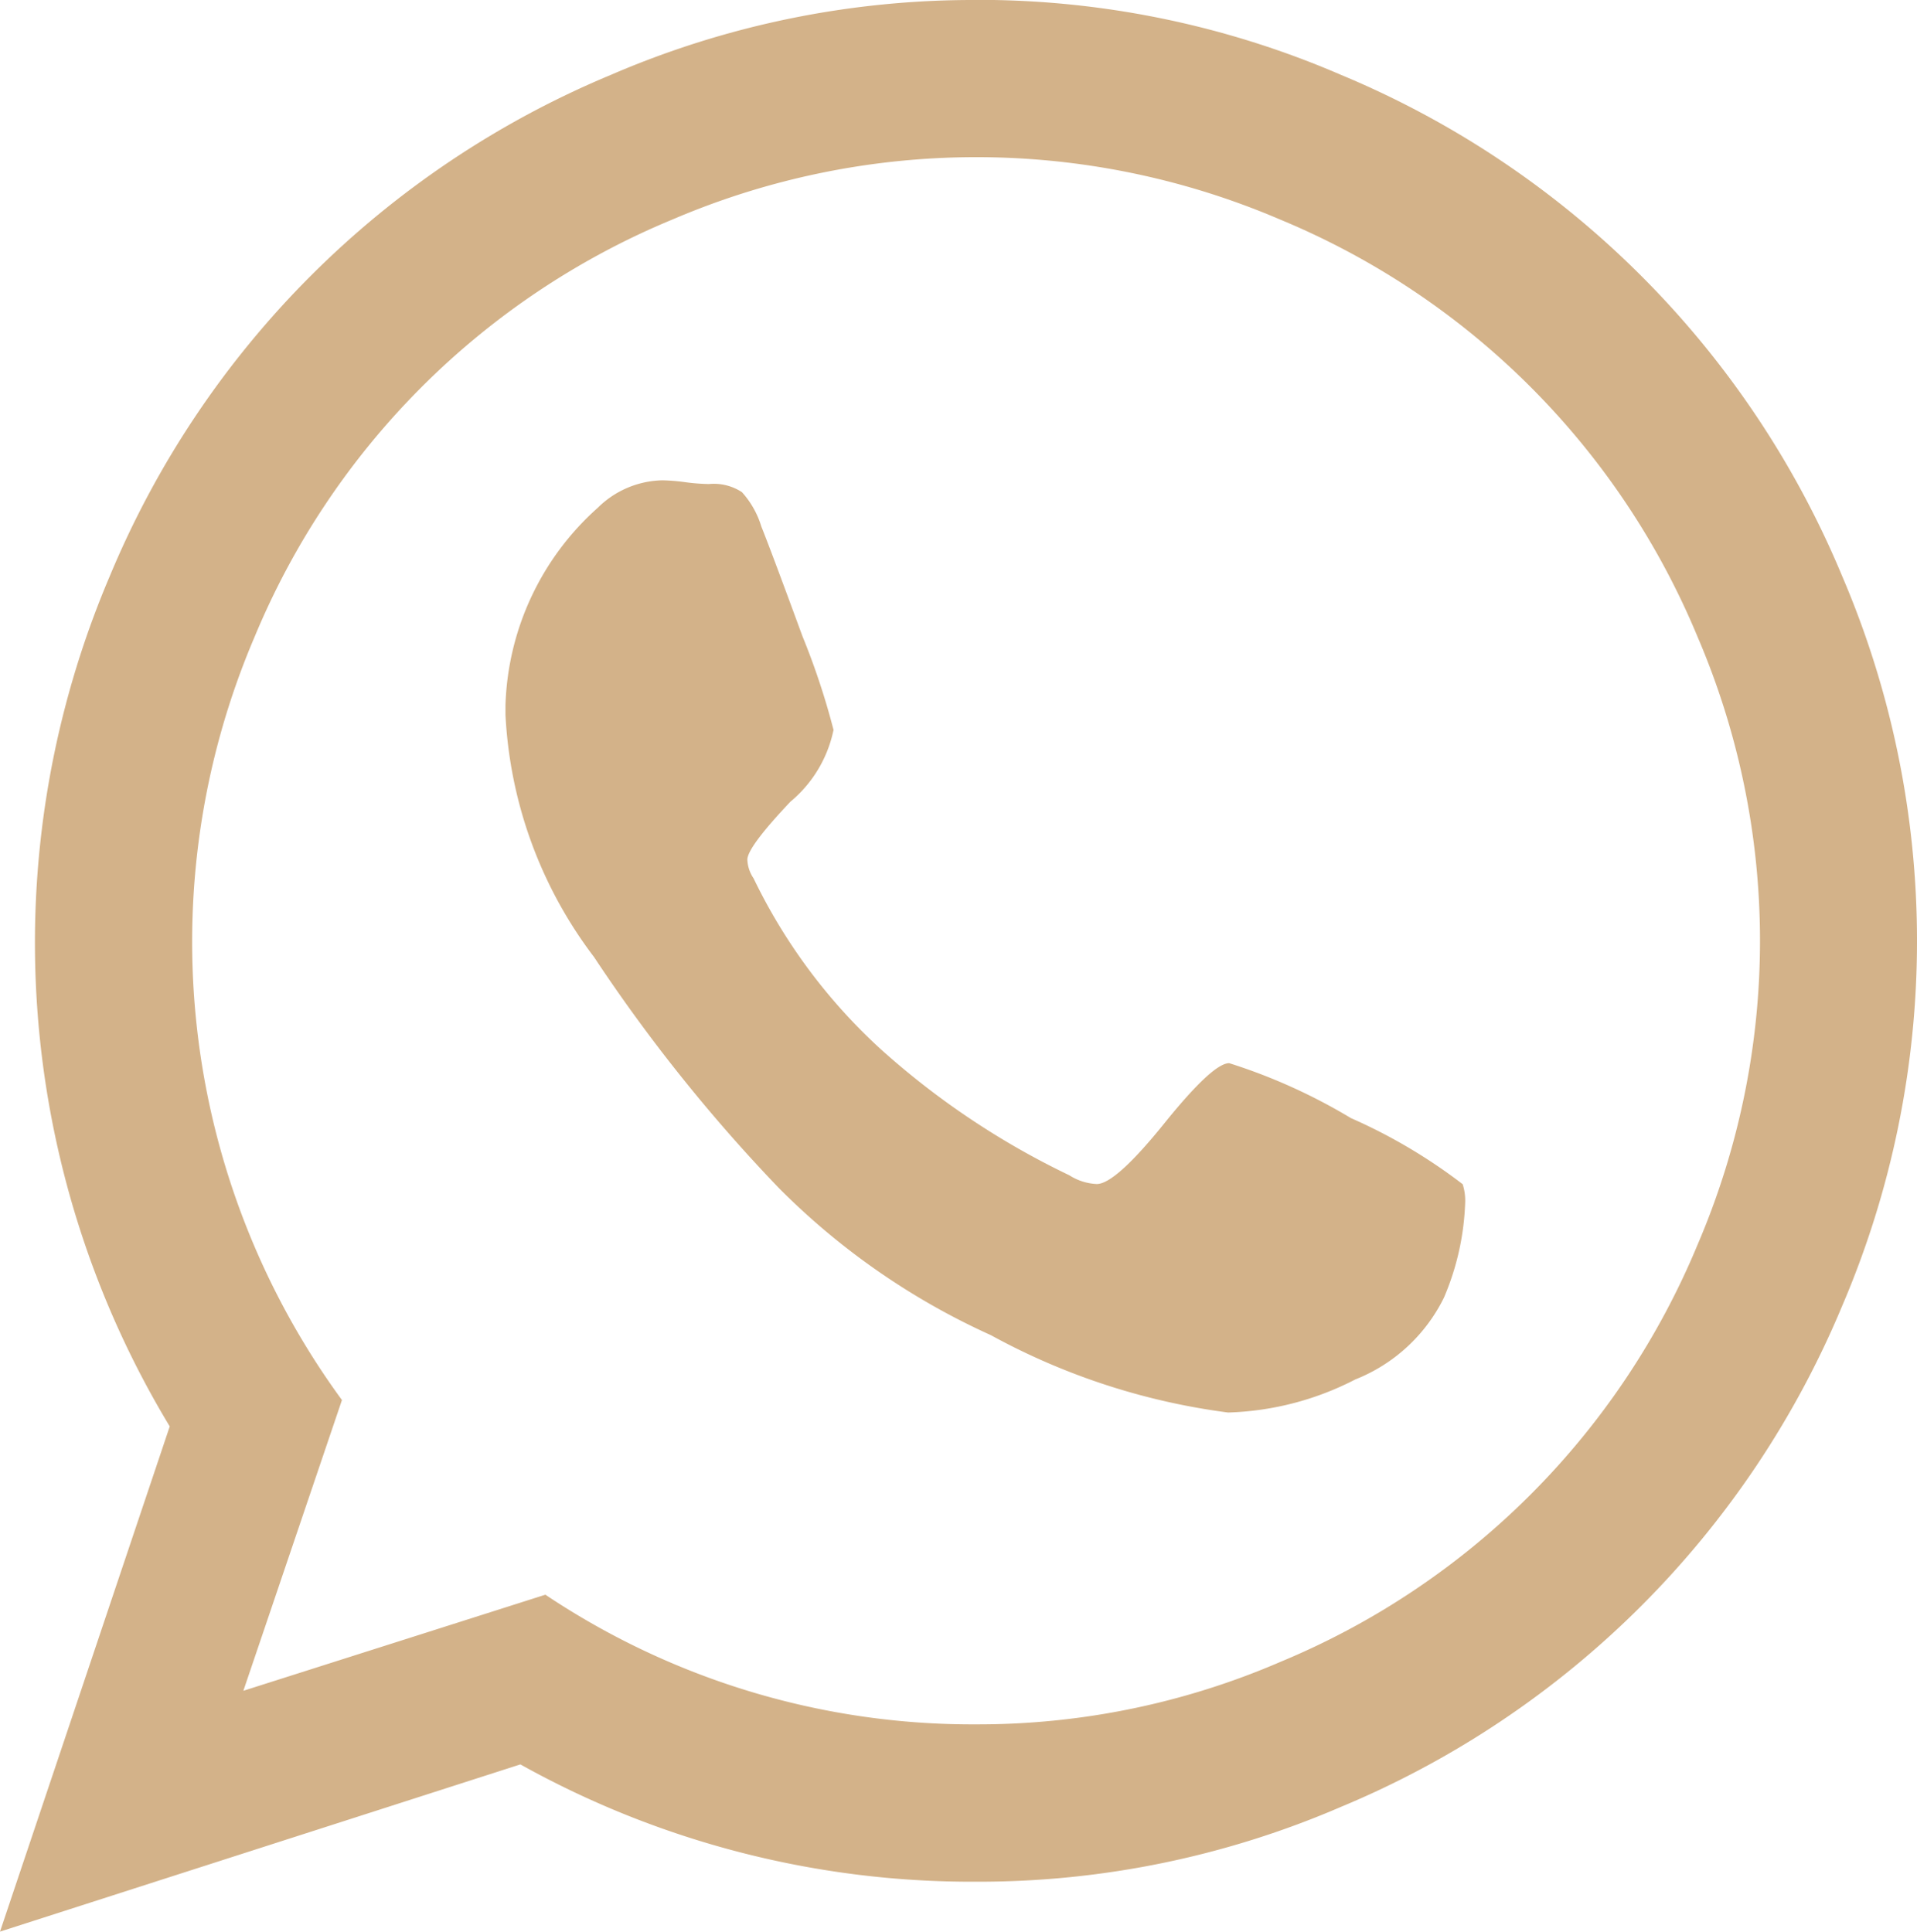
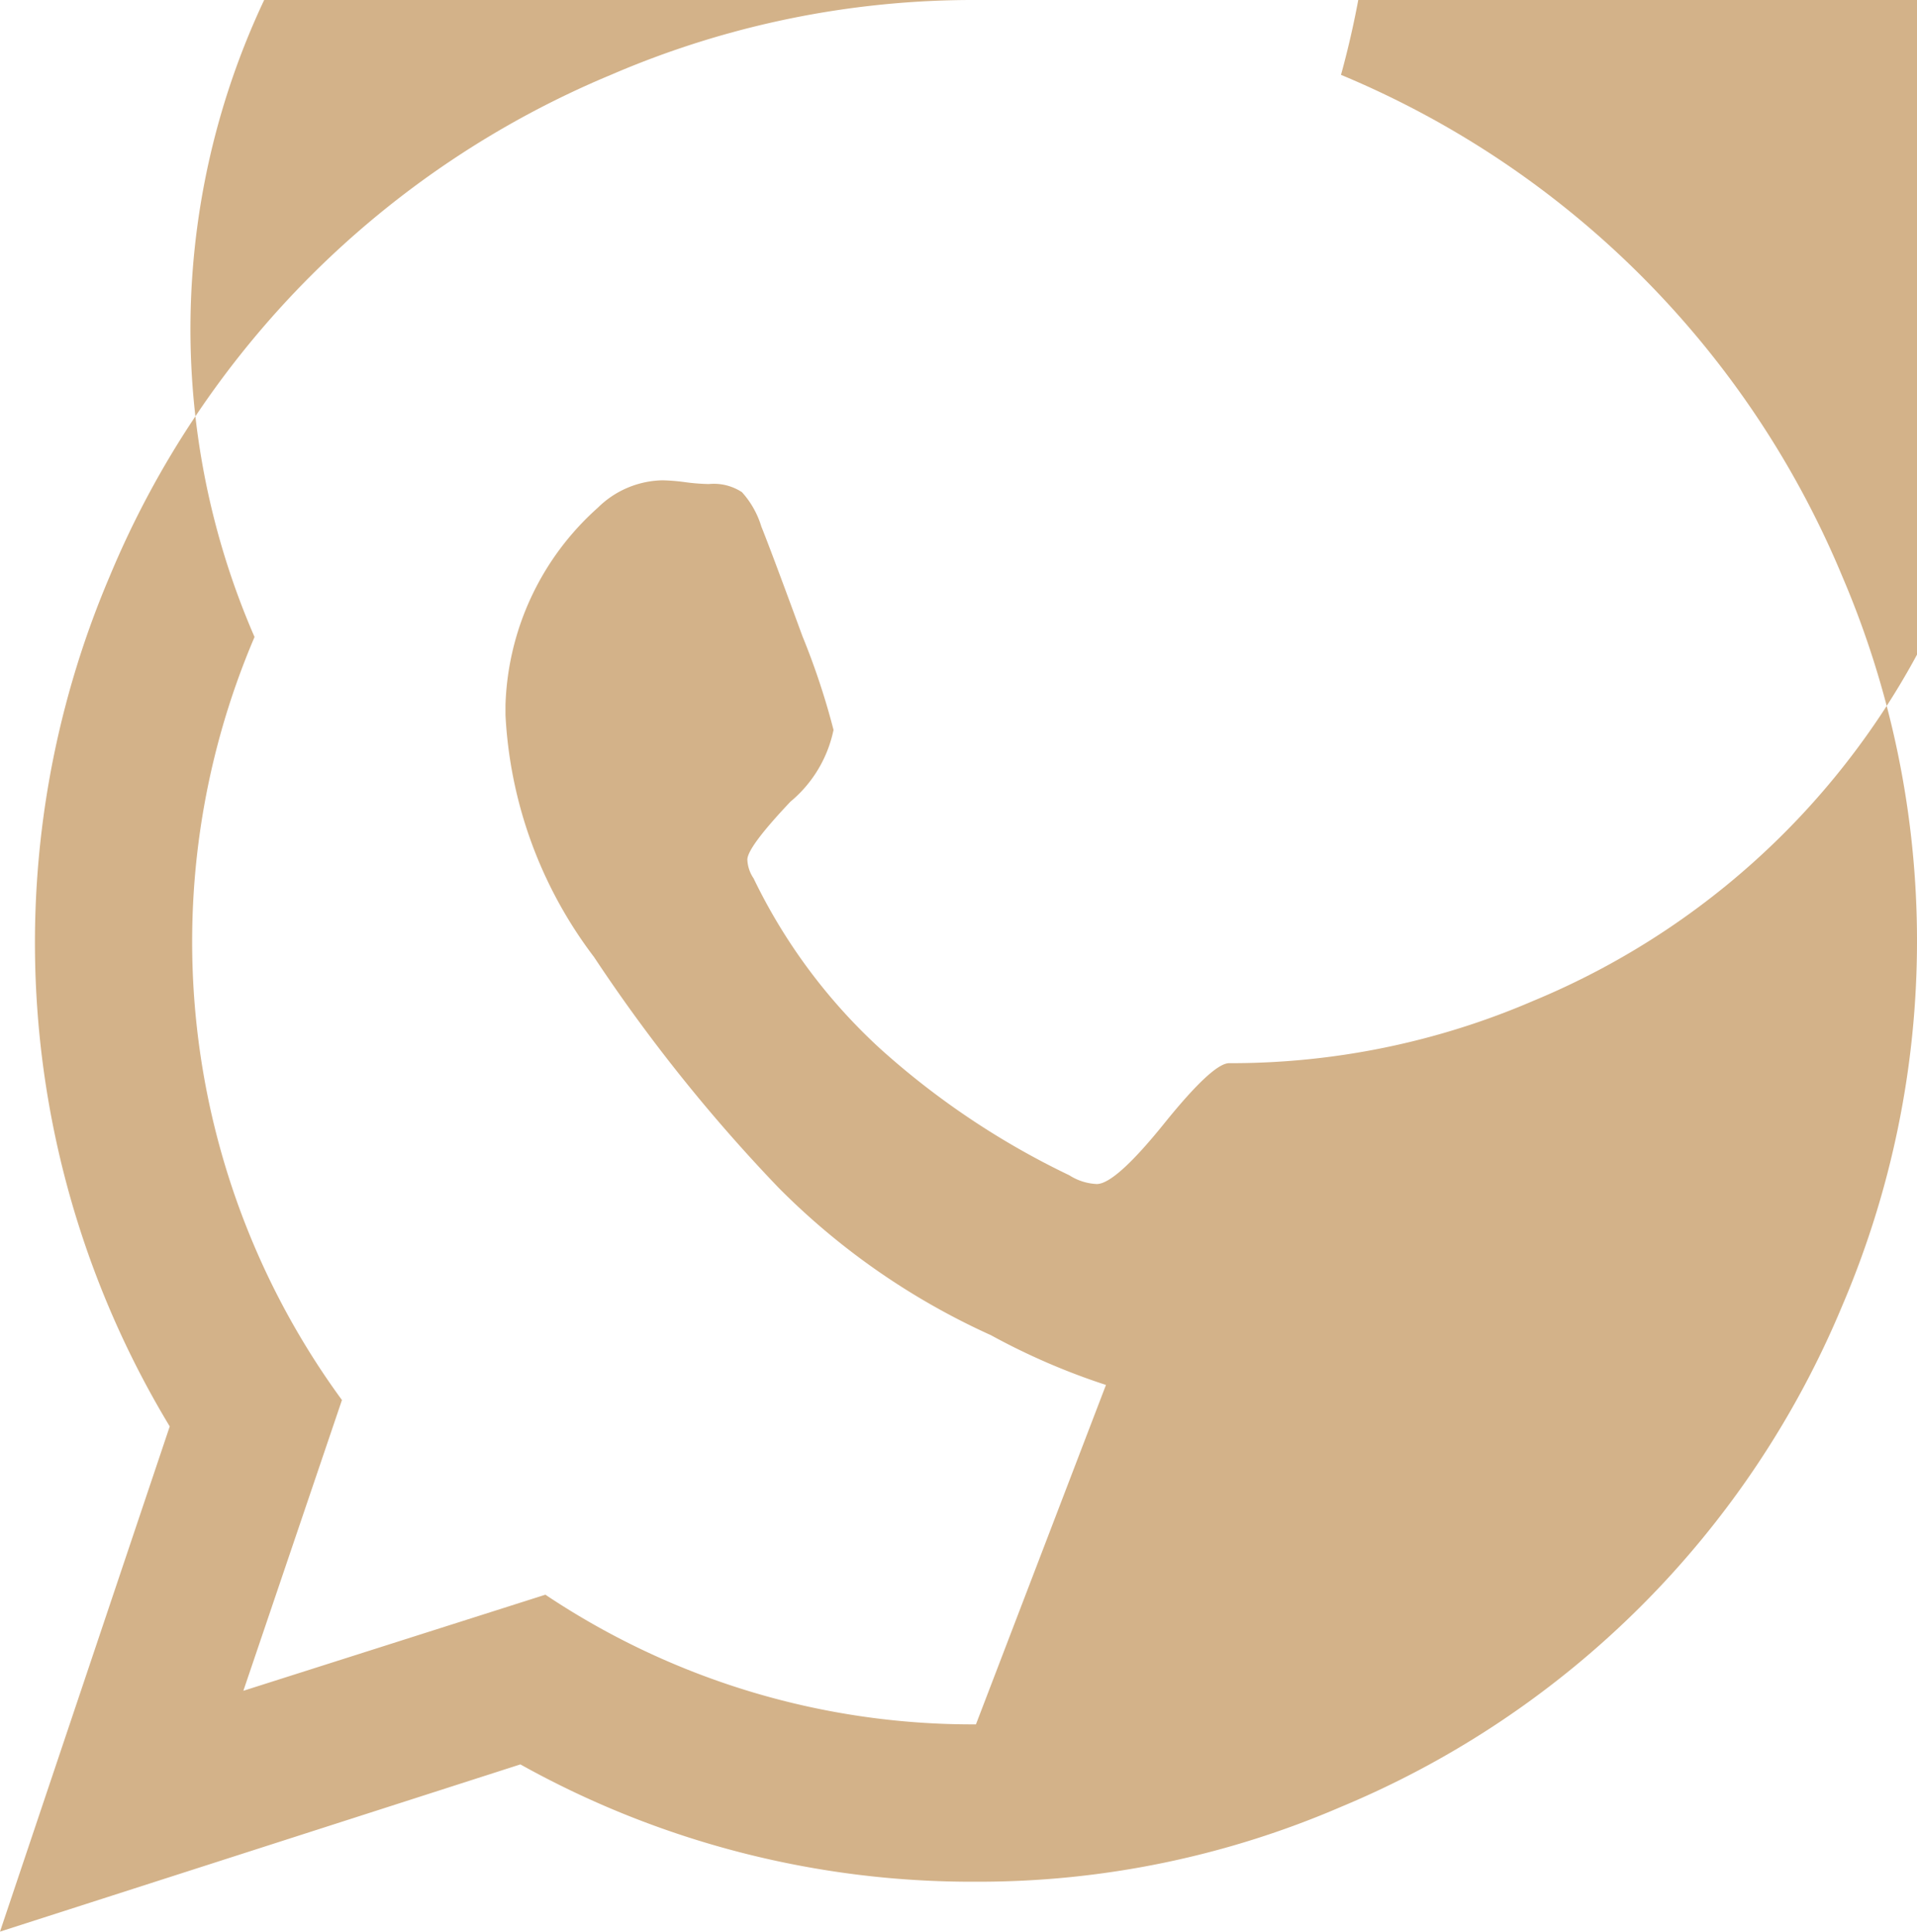
<svg xmlns="http://www.w3.org/2000/svg" width="30.878" height="31.119" viewBox="0 0 30.878 31.119">
  <g id="ico_whatsapp" transform="translate(0 -3.12)">
-     <path id="Trazado_469" data-name="Trazado 469" d="M19.8,20.248a9.161,9.161,0,0,1,1.96.885,8.7,8.7,0,0,1,1.8,1.065.857.857,0,0,1,.04.3,4.236,4.236,0,0,1-.342,1.528,2.7,2.7,0,0,1-1.427,1.317,4.761,4.761,0,0,1-2.05.533,10.857,10.857,0,0,1-3.82-1.246,11.472,11.472,0,0,1-3.417-2.372,26.488,26.488,0,0,1-2.975-3.719,7.035,7.035,0,0,1-1.427-3.9v-.161A4.442,4.442,0,0,1,9.629,11.3a1.521,1.521,0,0,1,1.045-.442,3.2,3.2,0,0,1,.362.03,3.257,3.257,0,0,0,.382.03.825.825,0,0,1,.533.131,1.454,1.454,0,0,1,.312.553q.161.4.663,1.769a11.75,11.75,0,0,1,.5,1.508,2.04,2.04,0,0,1-.694,1.156q-.694.734-.694.935a.575.575,0,0,0,.1.3,9.051,9.051,0,0,0,2.05,2.754,12.818,12.818,0,0,0,3.036,2.03.892.892,0,0,0,.442.141q.3,0,1.086-.975T19.8,20.248ZM15.72,30.9a12.285,12.285,0,0,0,4.9-1.005,12.431,12.431,0,0,0,6.724-6.724,12.422,12.422,0,0,0,0-9.79,12.431,12.431,0,0,0-6.724-6.724,12.422,12.422,0,0,0-9.79,0A12.431,12.431,0,0,0,4.1,13.382,12.5,12.5,0,0,0,5.508,25.675L3.92,30.359l4.865-1.548A12.361,12.361,0,0,0,15.72,30.9Zm0-27.782A14.729,14.729,0,0,1,21.6,4.326,14.977,14.977,0,0,1,29.672,12.4a14.936,14.936,0,0,1,0,11.76A14.977,14.977,0,0,1,21.6,32.229a14.729,14.729,0,0,1-5.88,1.206,14.925,14.925,0,0,1-7.338-1.89L0,34.239,2.734,26.1a15.07,15.07,0,0,1-.965-13.7A14.977,14.977,0,0,1,9.84,4.326,14.729,14.729,0,0,1,15.72,3.12Z" fill="#d3b289" />
+     <path id="Trazado_469" data-name="Trazado 469" d="M19.8,20.248a9.161,9.161,0,0,1,1.96.885,8.7,8.7,0,0,1,1.8,1.065.857.857,0,0,1,.04.3,4.236,4.236,0,0,1-.342,1.528,2.7,2.7,0,0,1-1.427,1.317,4.761,4.761,0,0,1-2.05.533,10.857,10.857,0,0,1-3.82-1.246,11.472,11.472,0,0,1-3.417-2.372,26.488,26.488,0,0,1-2.975-3.719,7.035,7.035,0,0,1-1.427-3.9v-.161A4.442,4.442,0,0,1,9.629,11.3a1.521,1.521,0,0,1,1.045-.442,3.2,3.2,0,0,1,.362.03,3.257,3.257,0,0,0,.382.03.825.825,0,0,1,.533.131,1.454,1.454,0,0,1,.312.553q.161.4.663,1.769a11.75,11.75,0,0,1,.5,1.508,2.04,2.04,0,0,1-.694,1.156q-.694.734-.694.935a.575.575,0,0,0,.1.3,9.051,9.051,0,0,0,2.05,2.754,12.818,12.818,0,0,0,3.036,2.03.892.892,0,0,0,.442.141q.3,0,1.086-.975T19.8,20.248Za12.285,12.285,0,0,0,4.9-1.005,12.431,12.431,0,0,0,6.724-6.724,12.422,12.422,0,0,0,0-9.79,12.431,12.431,0,0,0-6.724-6.724,12.422,12.422,0,0,0-9.79,0A12.431,12.431,0,0,0,4.1,13.382,12.5,12.5,0,0,0,5.508,25.675L3.92,30.359l4.865-1.548A12.361,12.361,0,0,0,15.72,30.9Zm0-27.782A14.729,14.729,0,0,1,21.6,4.326,14.977,14.977,0,0,1,29.672,12.4a14.936,14.936,0,0,1,0,11.76A14.977,14.977,0,0,1,21.6,32.229a14.729,14.729,0,0,1-5.88,1.206,14.925,14.925,0,0,1-7.338-1.89L0,34.239,2.734,26.1a15.07,15.07,0,0,1-.965-13.7A14.977,14.977,0,0,1,9.84,4.326,14.729,14.729,0,0,1,15.72,3.12Z" fill="#d3b289" />
  </g>
</svg>